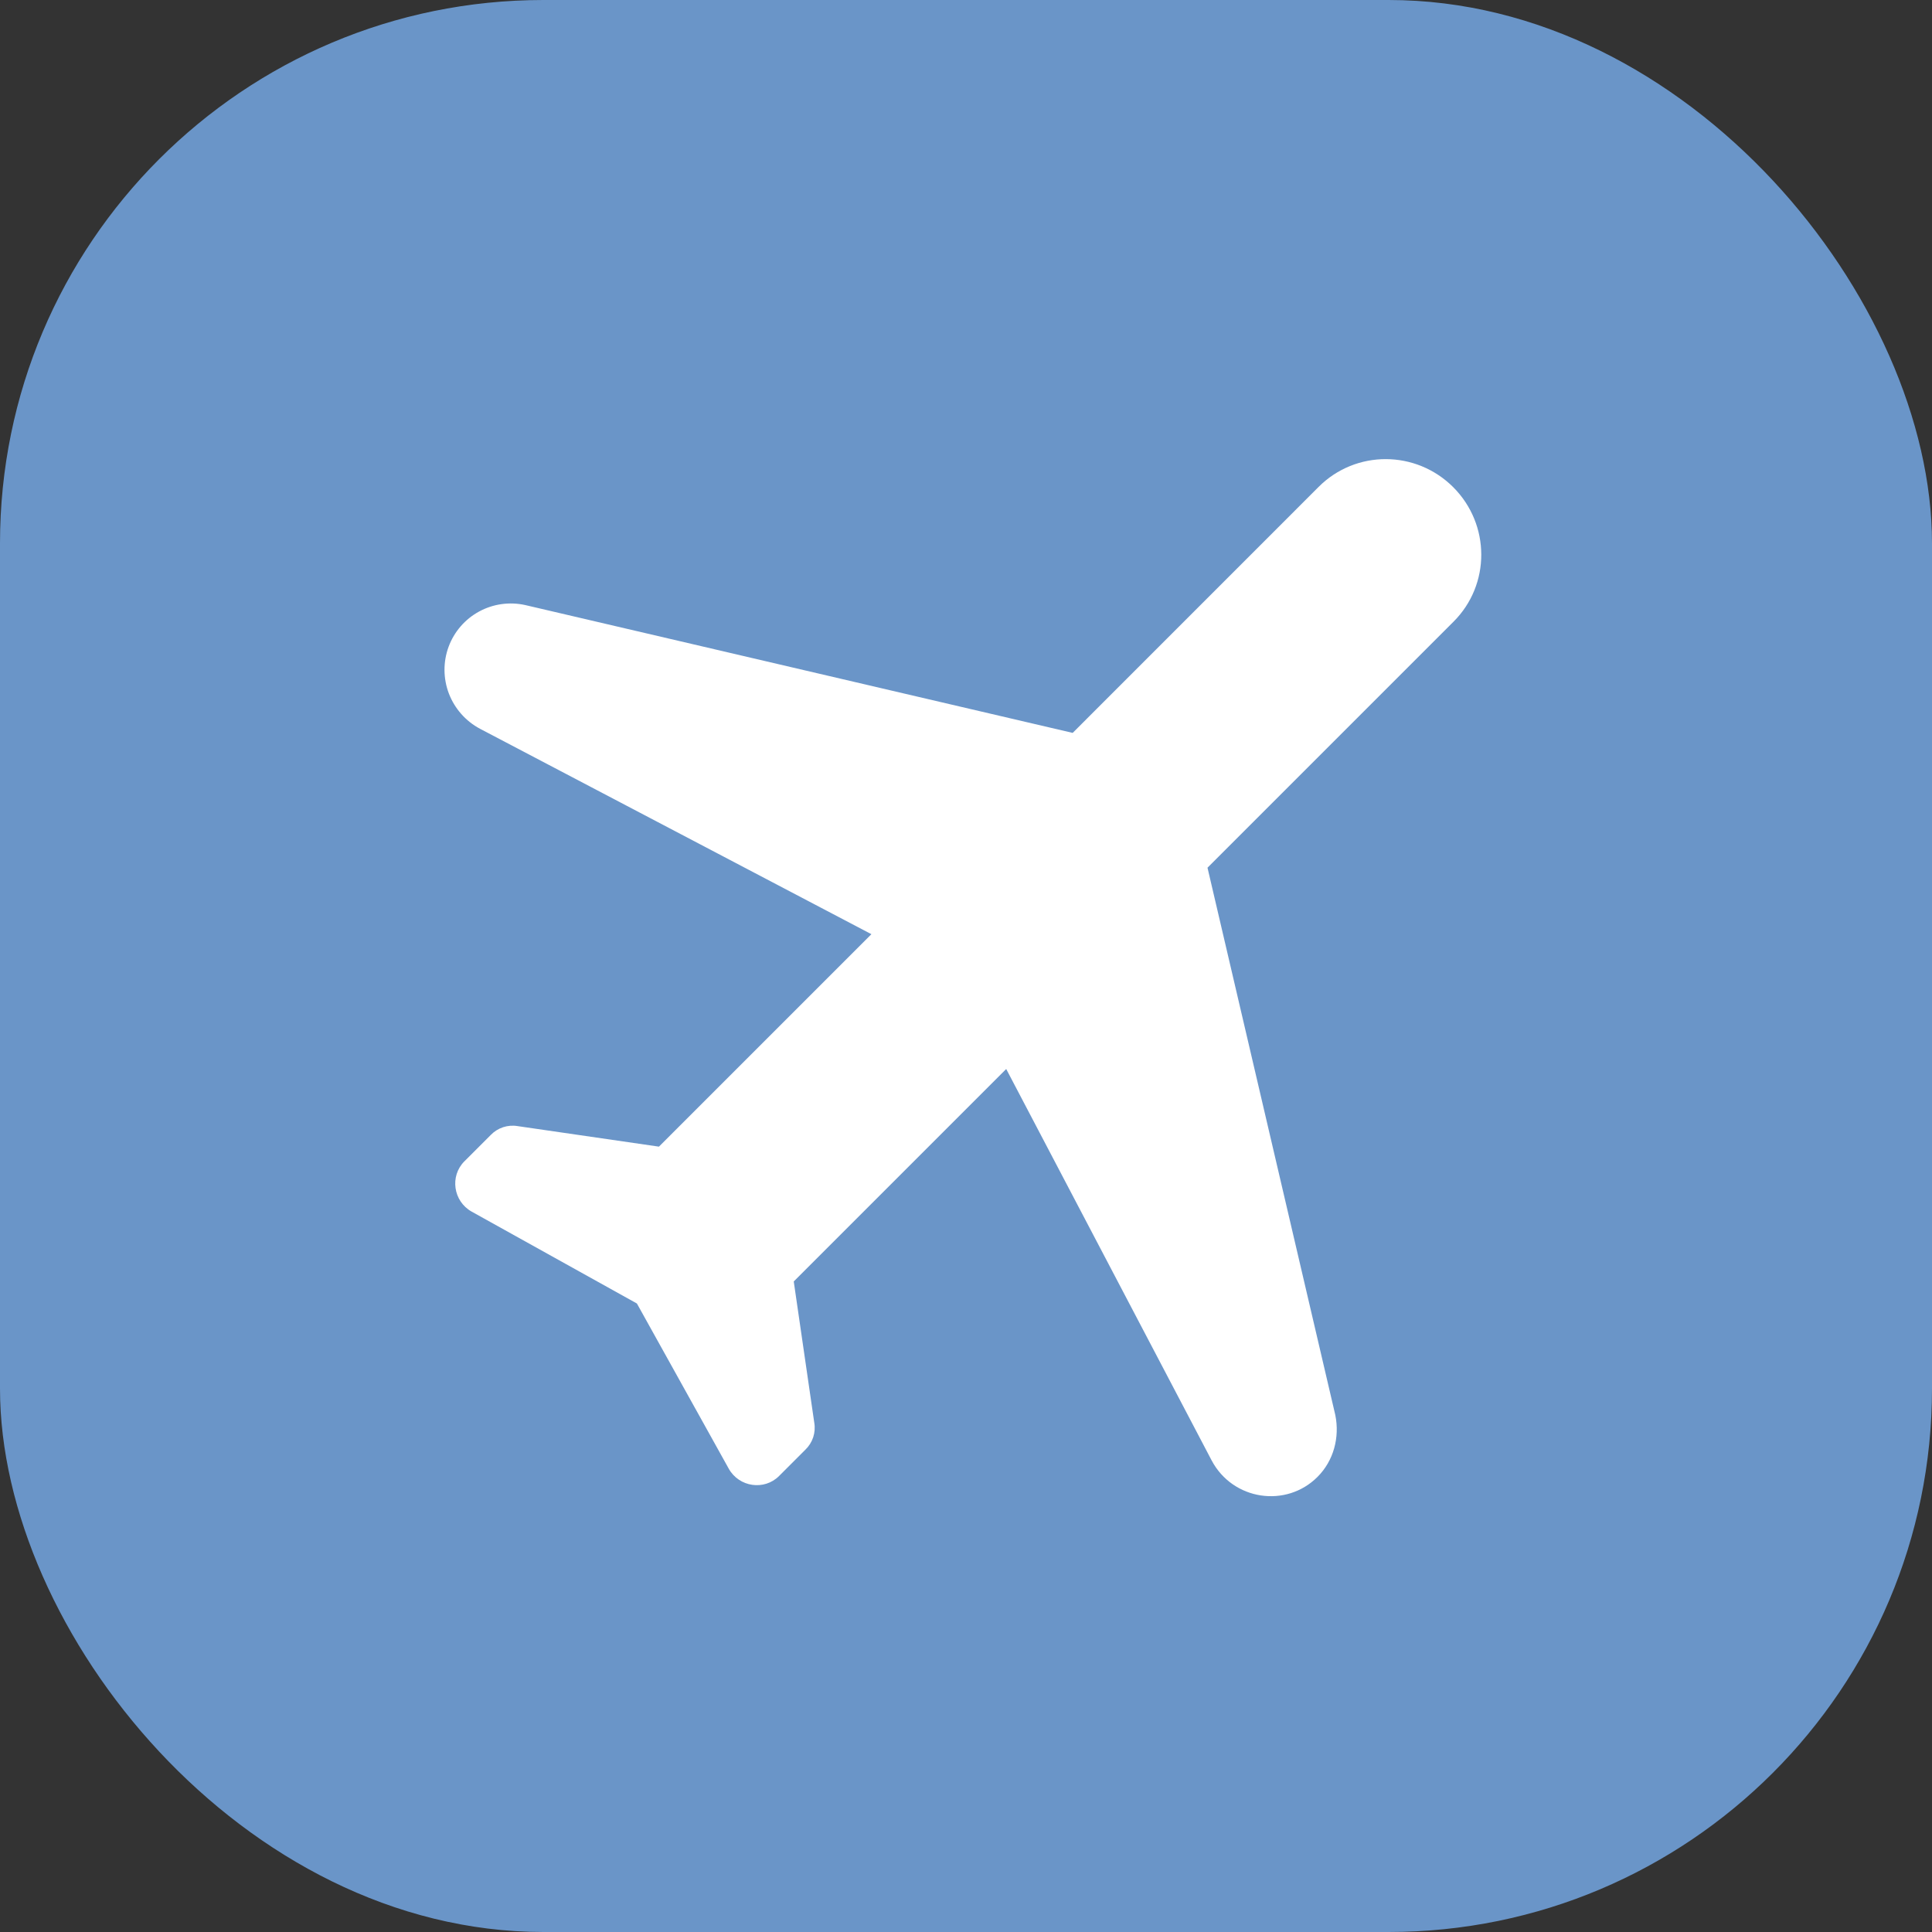
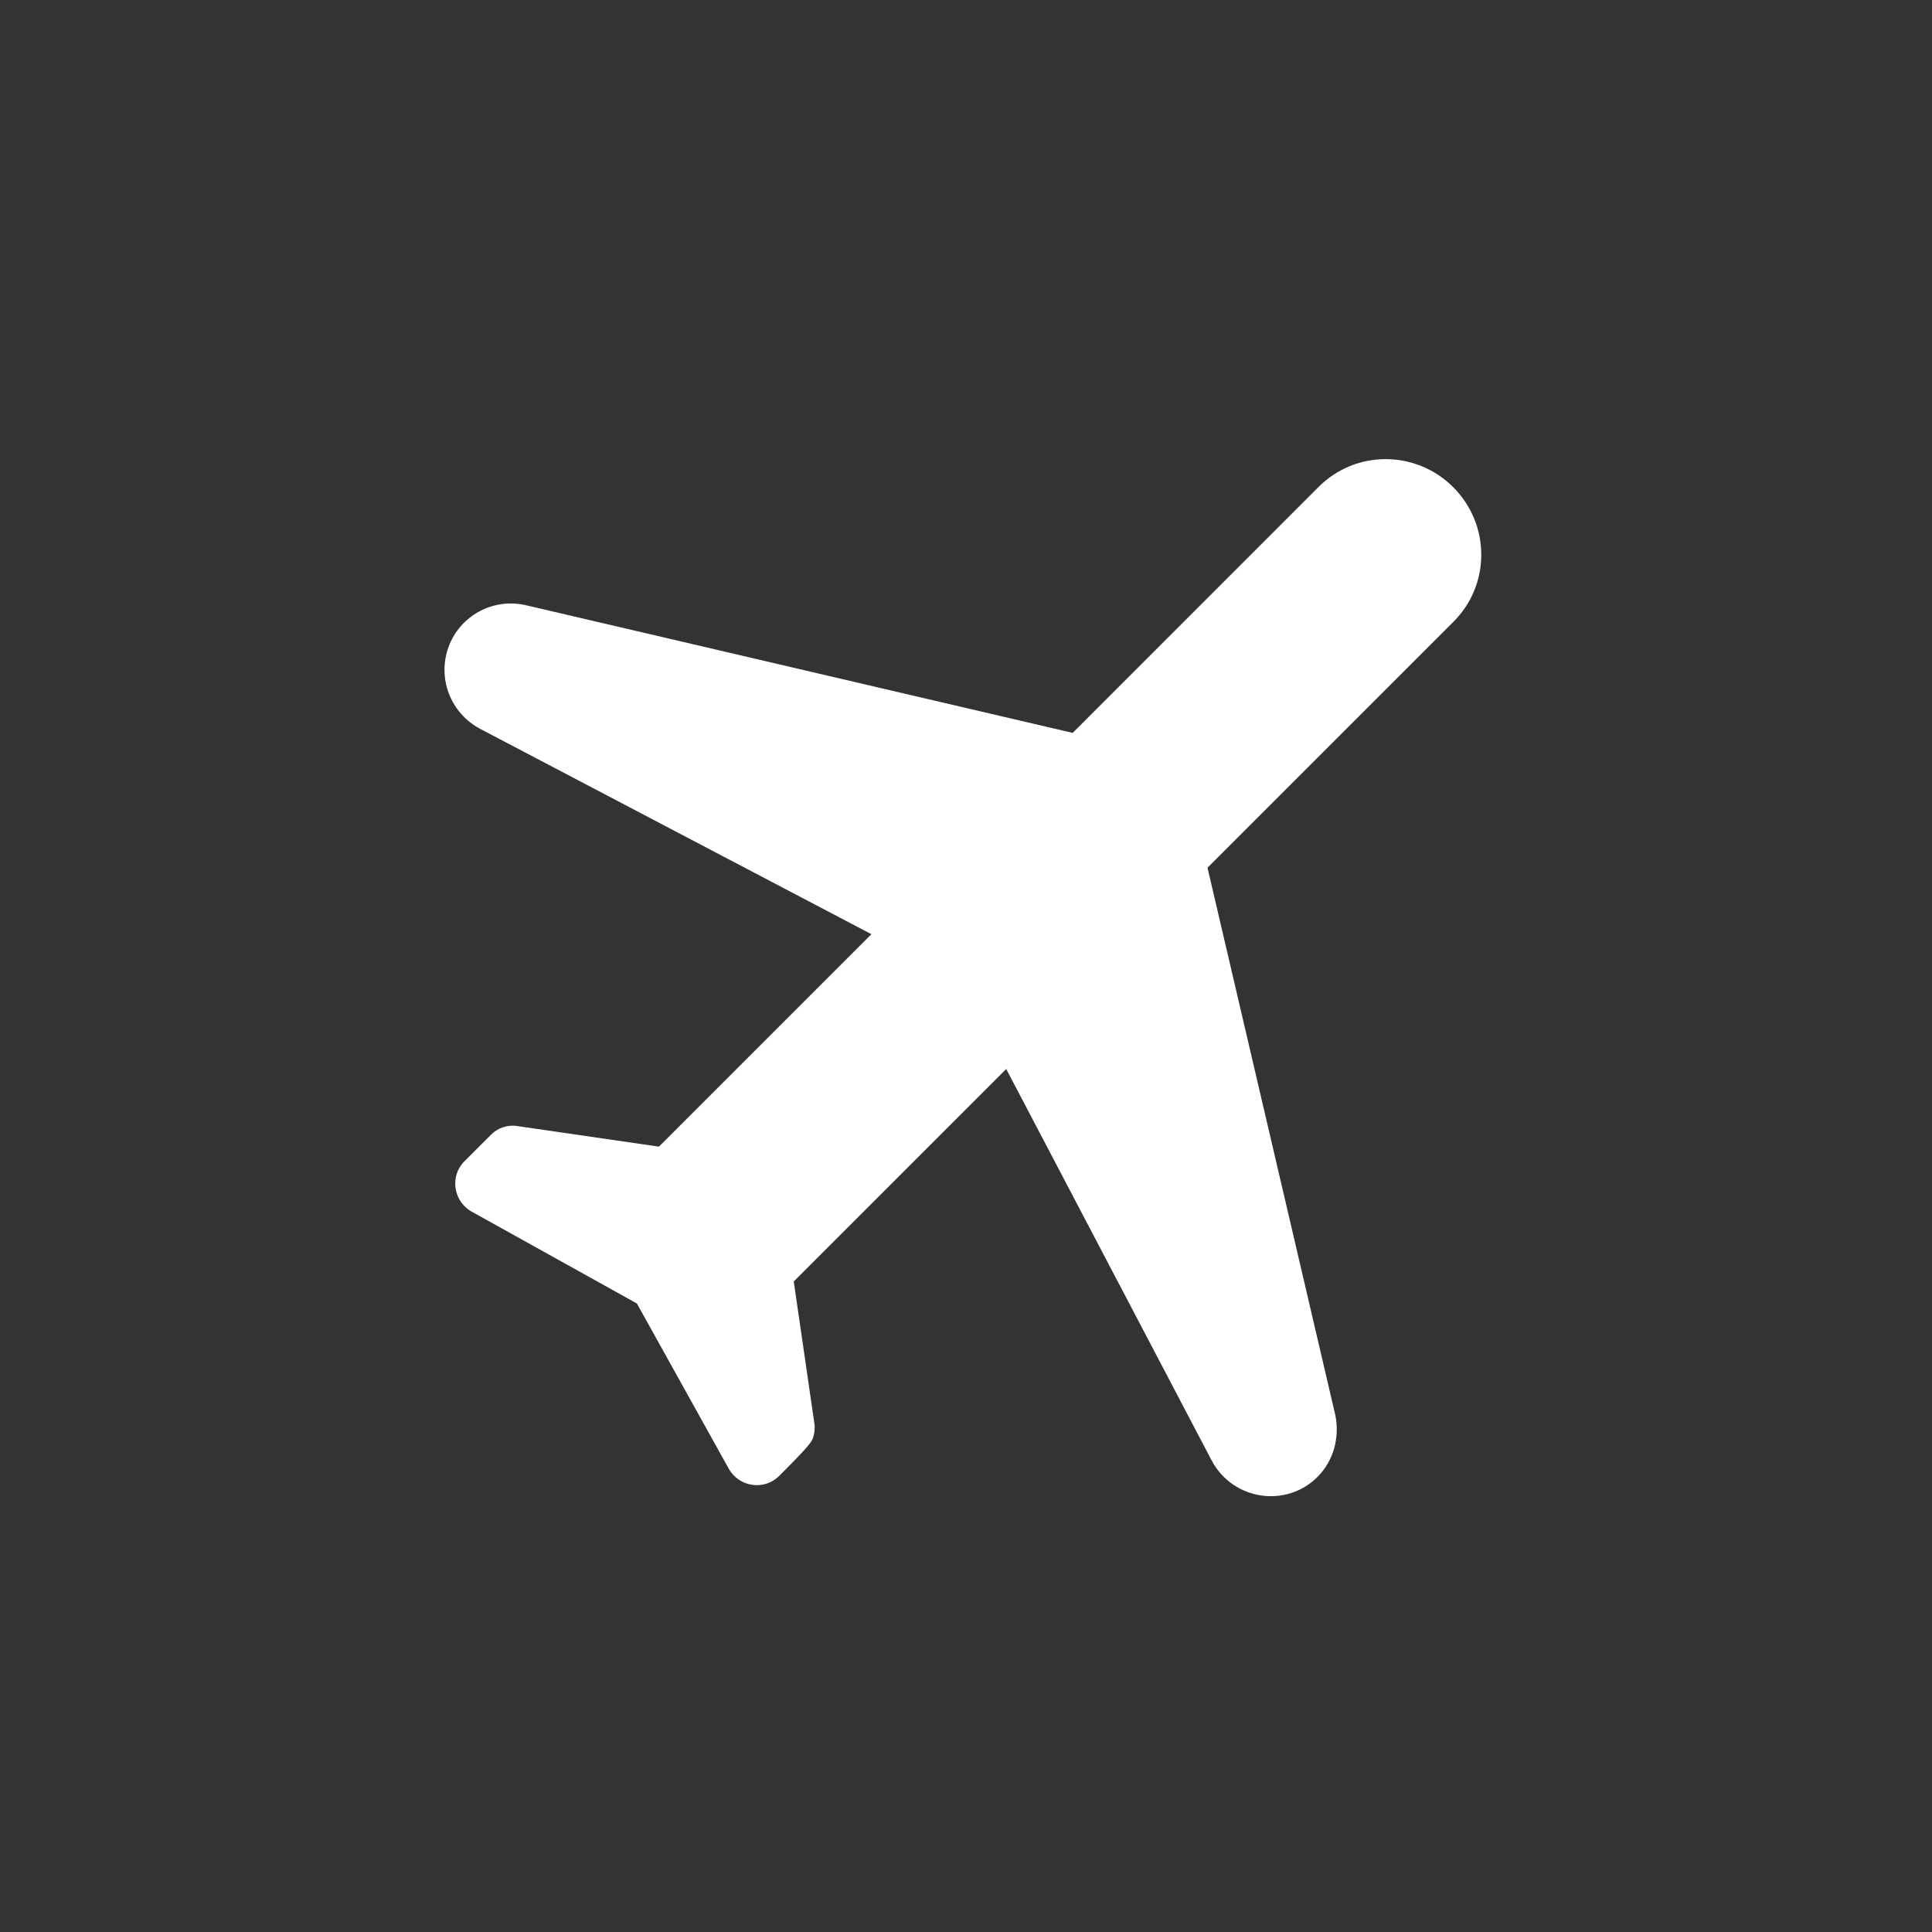
<svg xmlns="http://www.w3.org/2000/svg" width="32" height="32" viewBox="0 0 32 32" fill="none">
  <rect x="0" y="0" width="32" height="32" fill="#333333" stroke="none" />
-   <rect width="32" height="32" rx="9" fill="#6A95C8" />
-   <path d="M21.822 24.462C22.089 24.195 22.192 23.809 22.117 23.438L20 14.372L24.075 10.297C24.69 9.683 24.687 8.687 24.07 8.069C23.452 7.452 22.456 7.449 21.841 8.064L17.767 12.139L8.701 10.022C8.441 9.964 8.168 10.002 7.935 10.129C7.701 10.256 7.522 10.464 7.43 10.713C7.338 10.963 7.34 11.238 7.435 11.488C7.531 11.737 7.713 11.944 7.949 12.07L14.433 15.473L10.914 18.992L8.574 18.652C8.493 18.638 8.41 18.645 8.333 18.67C8.255 18.696 8.185 18.74 8.128 18.799L7.691 19.236C7.447 19.481 7.507 19.897 7.812 20.068L10.549 21.59L12.071 24.327C12.242 24.632 12.658 24.692 12.903 24.448L13.34 24.011C13.399 23.954 13.443 23.884 13.469 23.806C13.494 23.729 13.501 23.646 13.487 23.565L13.147 21.225L16.666 17.706L20.069 24.19C20.42 24.852 21.304 24.981 21.822 24.462Z" fill="white" />
+   <path d="M21.822 24.462C22.089 24.195 22.192 23.809 22.117 23.438L20 14.372L24.075 10.297C24.69 9.683 24.687 8.687 24.07 8.069C23.452 7.452 22.456 7.449 21.841 8.064L17.767 12.139L8.701 10.022C8.441 9.964 8.168 10.002 7.935 10.129C7.701 10.256 7.522 10.464 7.43 10.713C7.338 10.963 7.34 11.238 7.435 11.488C7.531 11.737 7.713 11.944 7.949 12.07L14.433 15.473L10.914 18.992L8.574 18.652C8.493 18.638 8.41 18.645 8.333 18.67C8.255 18.696 8.185 18.74 8.128 18.799L7.691 19.236C7.447 19.481 7.507 19.897 7.812 20.068L10.549 21.59L12.071 24.327C12.242 24.632 12.658 24.692 12.903 24.448C13.399 23.954 13.443 23.884 13.469 23.806C13.494 23.729 13.501 23.646 13.487 23.565L13.147 21.225L16.666 17.706L20.069 24.19C20.42 24.852 21.304 24.981 21.822 24.462Z" fill="white" />
</svg>